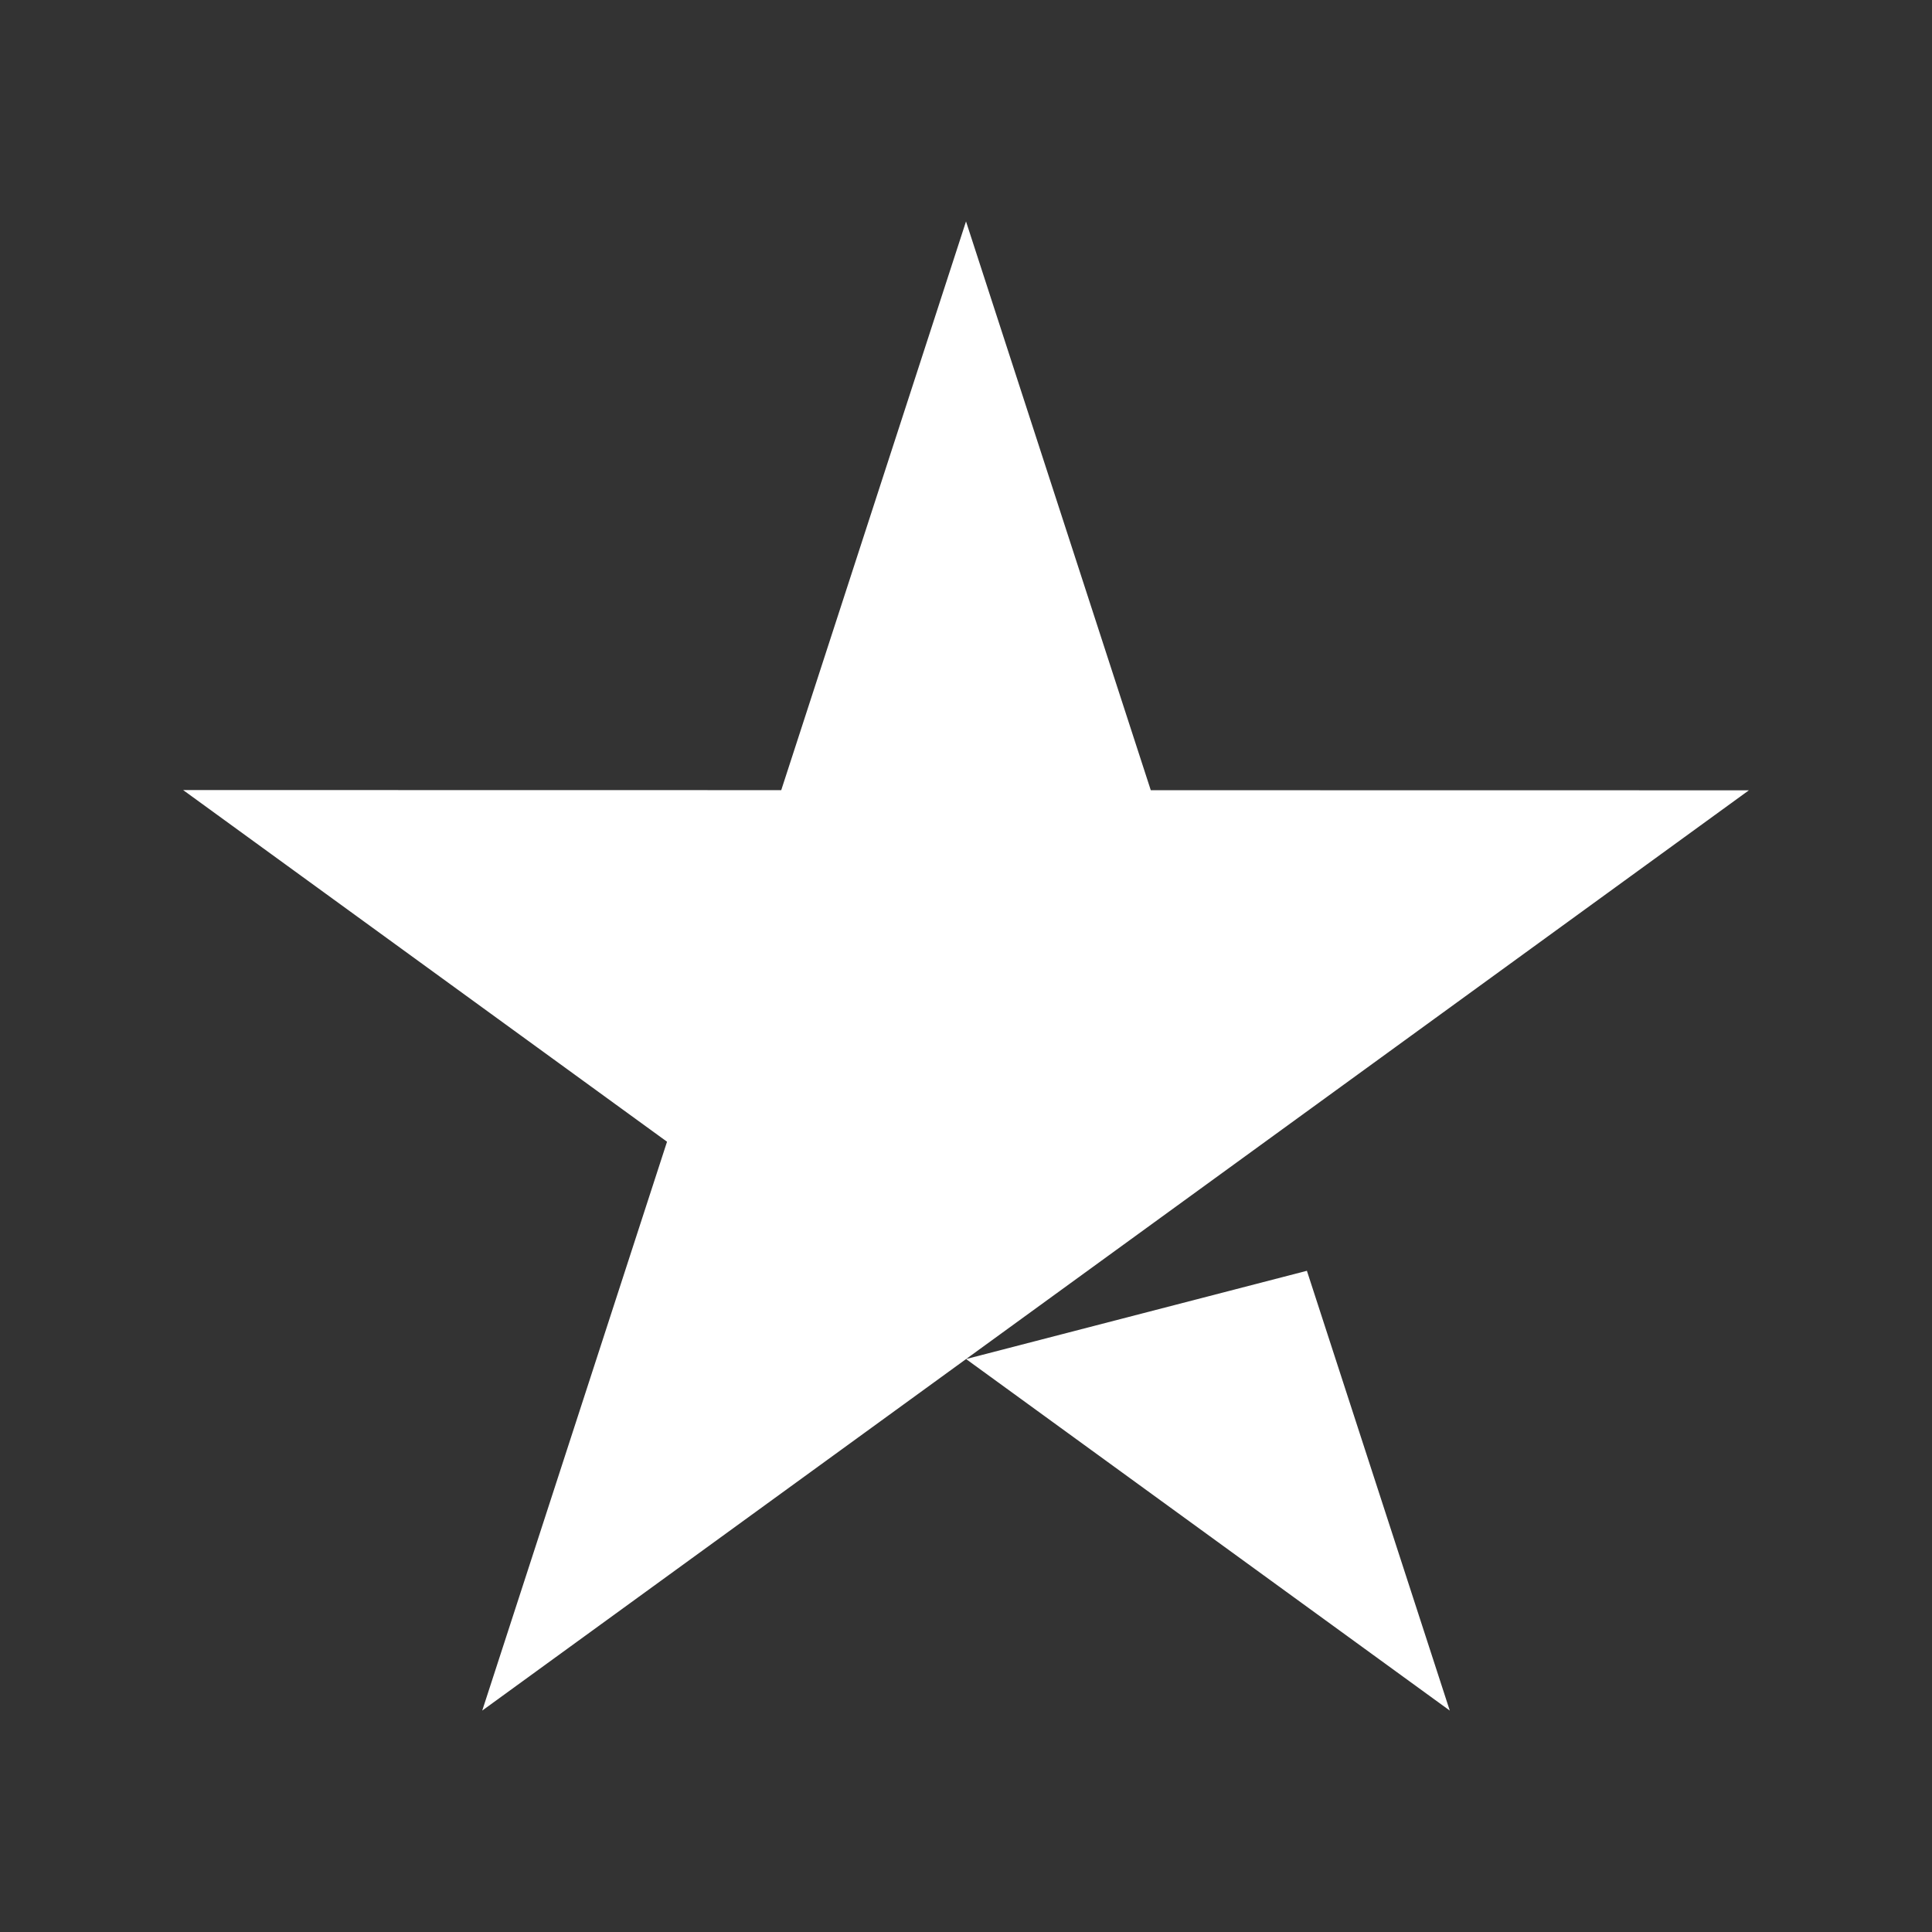
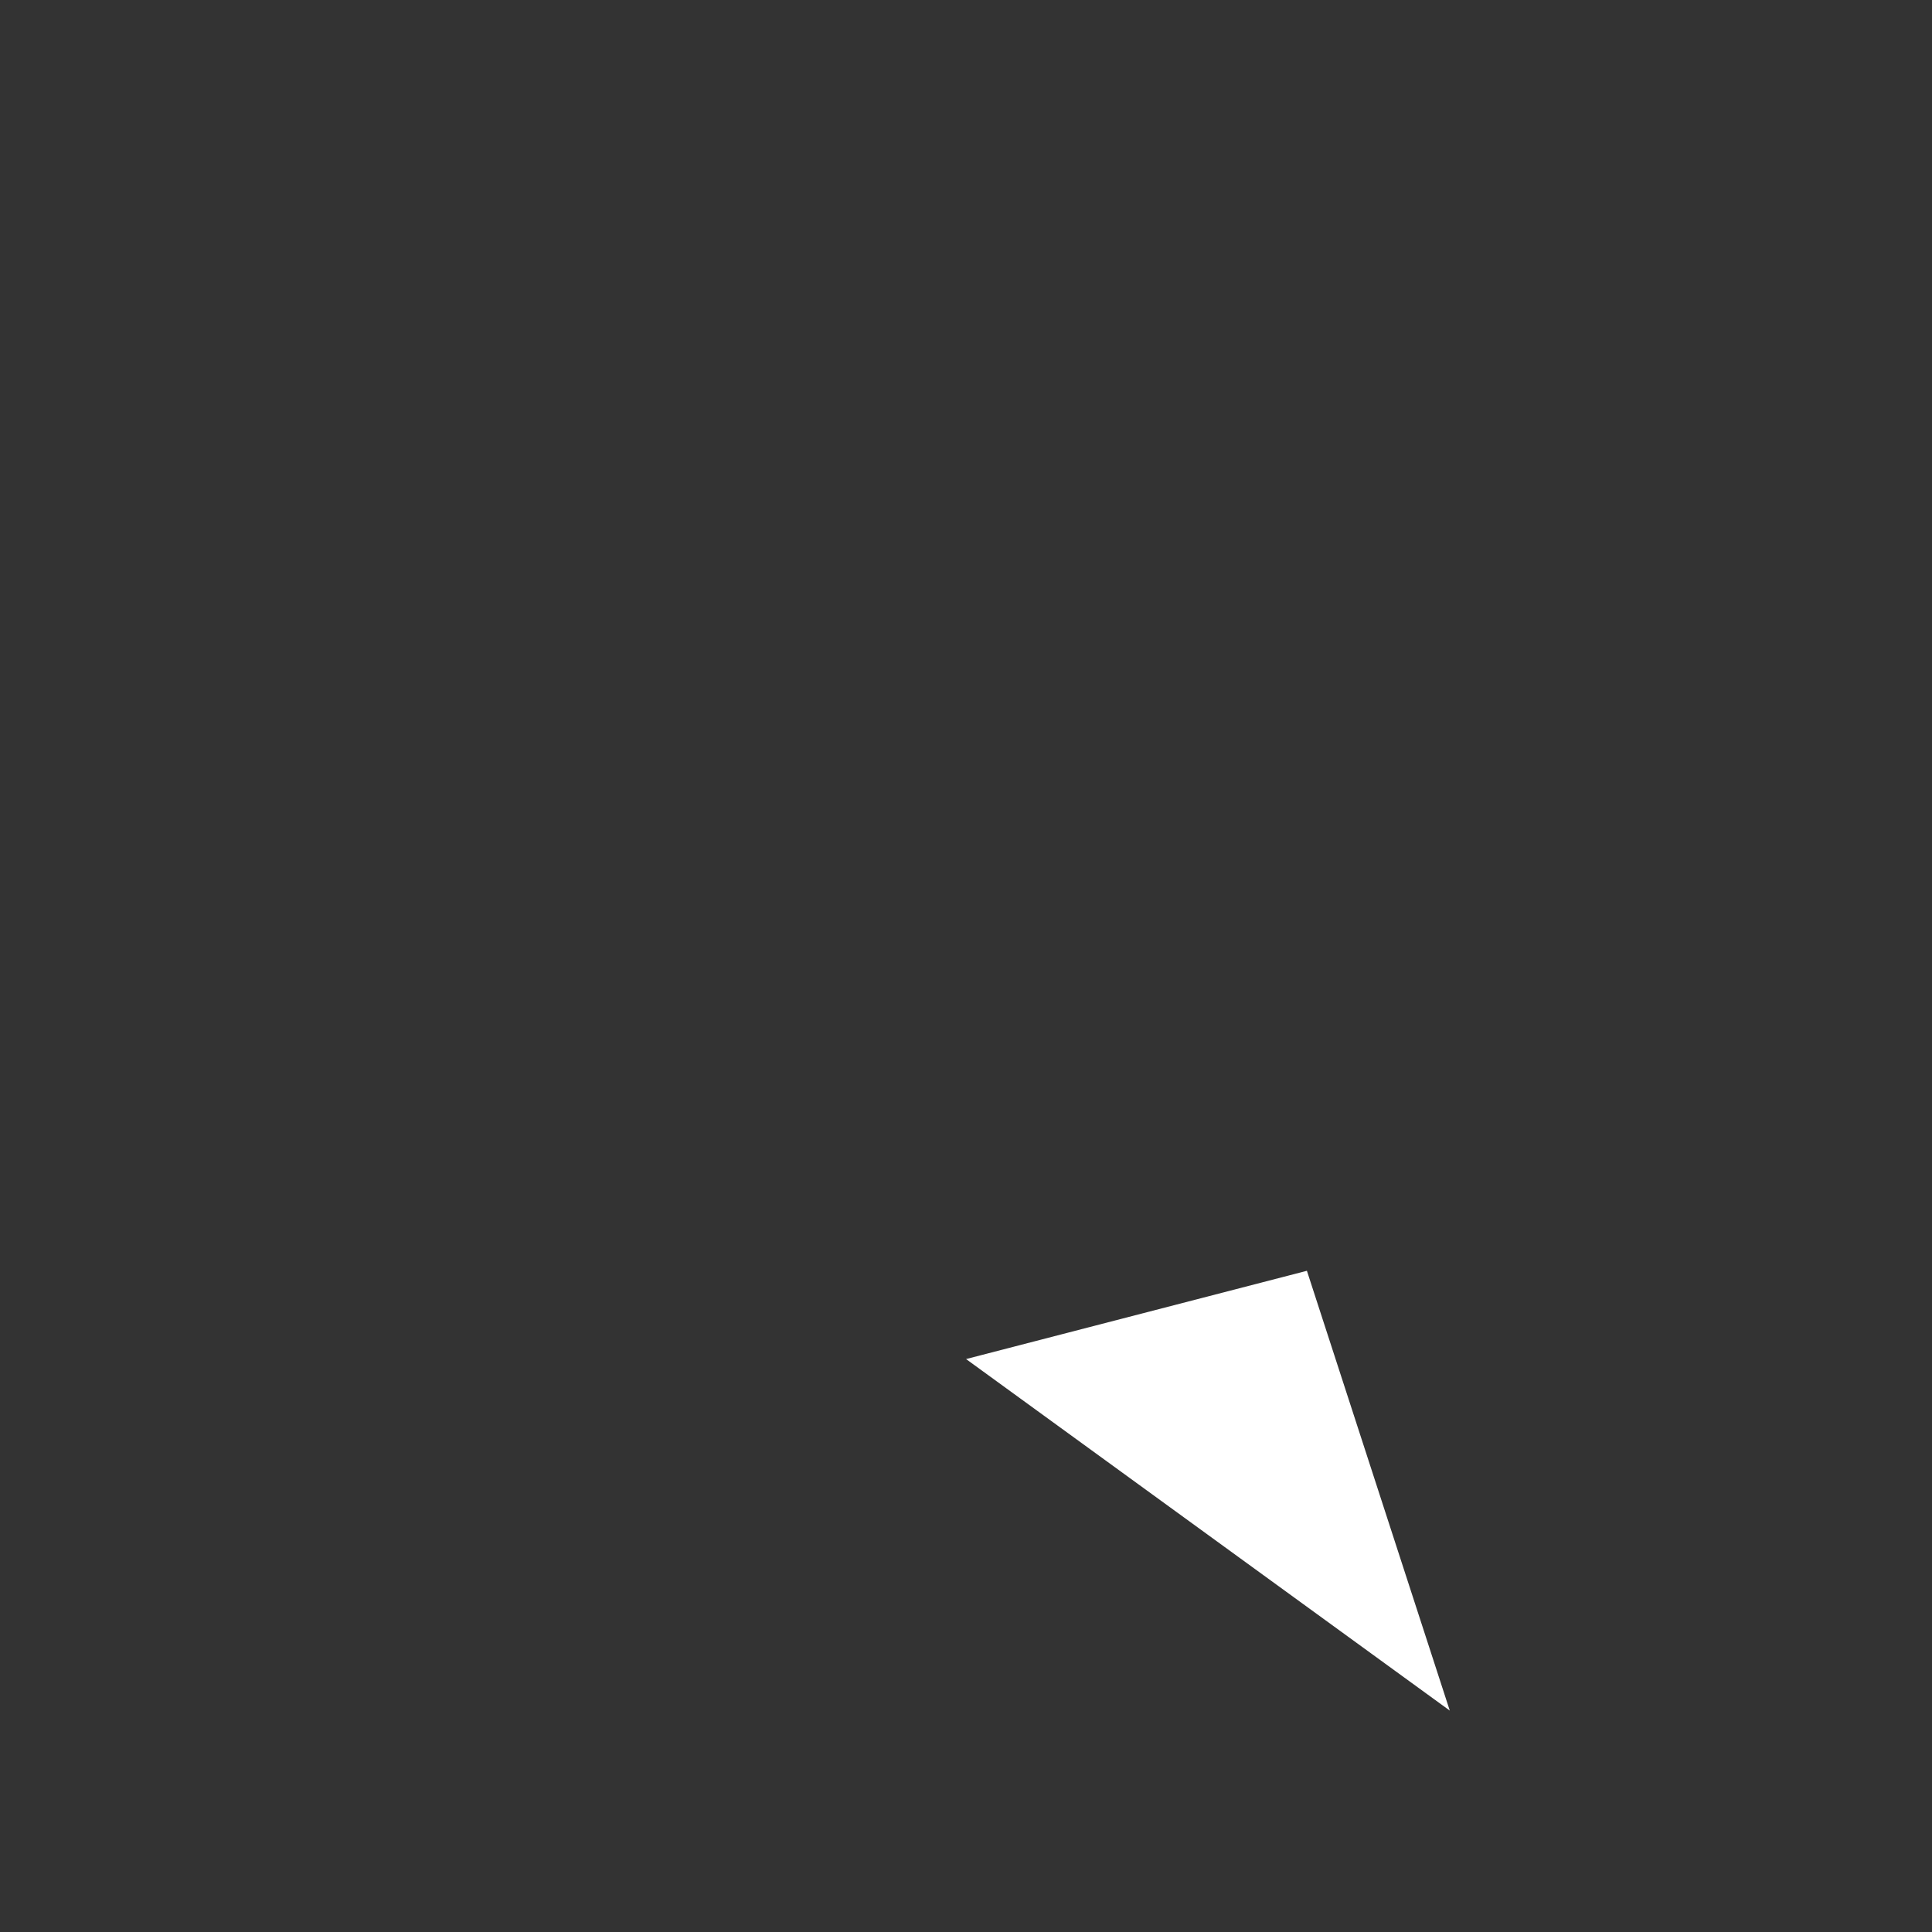
<svg xmlns="http://www.w3.org/2000/svg" version="1.1" id="Layer_1" x="0px" y="0px" width="334.782px" height="334.782px" viewBox="0 0 334.782 334.782" enable-background="new 0 0 334.782 334.782" xml:space="preserve">
  <rect x="0" y="0" width="334.782" height="334.782" fill="#333333" stroke="none" />
  <g>
    <polygon fill="#FFFFFF" points="226.463,220.206 167.403,235.501 251.221,296.414  " />
-     <polygon fill="#FFFFFF" points="303.052,136.947 199.41,136.93 167.392,38.368 135.375,136.919 31.73,136.902 115.584,197.842    83.562,296.414 167.403,235.501 219.205,197.864  " />
  </g>
</svg>